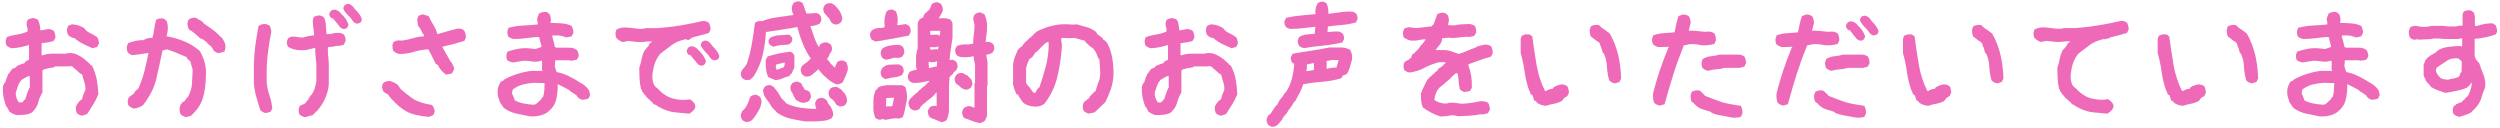
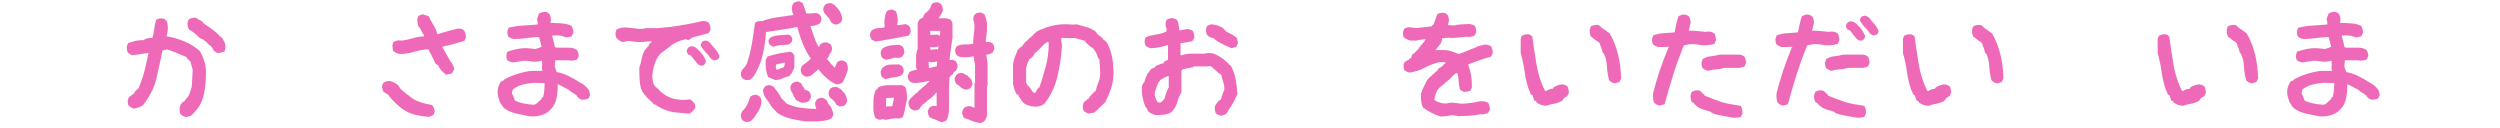
<svg xmlns="http://www.w3.org/2000/svg" width="858" height="44" viewBox="0 0 858 44" fill="none">
-   <path d="M28.236 39.743C27.51 39.621 26.887 39.307 26.368 38.819C26.091 38.14 25.987 37.374 26.056 36.521C26.731 35.232 27.423 34.431 28.15 34.082C28.392 33.003 28.773 31.94 29.292 30.86C29.361 29.937 29.24 29.049 28.946 28.196C28.652 27.342 28.427 26.489 28.236 25.618L27.51 25.2L26.281 24.138L25.503 23.354V23.581H25.589V23.668H25.901L24.62 22.71H23.669L23.582 22.797H18.755L18.668 23.076C17.18 23.285 15.969 23.528 15.018 23.807L14.568 24.26V31.696C13.893 32.828 13.409 34.013 13.08 35.249C12.768 36.486 12.042 37.618 10.917 38.628C10.225 39.029 9.429 39.272 8.547 39.359C7.664 39.447 6.73 39.499 5.761 39.499C4.792 39.307 3.927 38.889 3.166 38.21C2.958 37.757 2.733 37.27 2.474 36.782H2.283C1.799 35.685 1.453 34.535 1.228 33.368C1.02 32.184 0.934 30.965 1.003 29.676L1.418 28.614H1.557V28.422H1.747C2.024 27.447 2.422 26.367 2.941 25.2L3.166 25.113C3.356 24.8 3.581 24.451 3.858 24.051H3.996L4.048 23.737L5.501 23.093C5.623 22.727 5.917 22.501 6.367 22.396C7.093 22.083 7.768 21.856 8.374 21.7L8.512 21.473L8.875 21.02L9.689 20.655L9.965 20.463V15.5H9.775C8.858 15.778 7.958 16.005 7.041 16.196C6.124 16.388 5.155 16.51 4.117 16.562C3.443 16.44 2.82 16.127 2.249 15.639C2.006 15.064 1.92 14.437 1.972 13.81L2.335 12.748C3.494 12.312 4.706 12.016 5.986 11.825C7.266 11.633 8.408 11.302 9.412 10.815L9.498 9.857C9.221 9.282 9.1 8.603 9.135 7.837L9.498 6.774C10.052 6.461 10.588 6.287 11.142 6.217C11.869 6.217 12.526 6.426 13.097 6.861C13.582 8.028 13.824 9.195 13.824 10.397H14.101C14.896 10.24 15.692 10.101 16.523 9.979C17.25 9.979 17.907 10.188 18.478 10.623C18.841 11.302 19.032 12.069 19.032 12.922L18.34 14.124C16.973 14.455 15.623 14.698 14.274 14.82V18.913L14.775 18.965C15.502 18.652 16.436 18.478 17.561 18.408H22.492L23.496 18.216C24.586 18.147 25.572 18.321 26.42 18.721C27.267 19.122 28.115 19.627 28.928 20.237L30.884 21.978V22.17L31.524 22.483C32.32 23.981 32.873 25.566 33.185 27.221C33.496 28.875 33.687 30.582 33.756 32.358C33.15 33.804 32.562 34.971 31.974 35.876C31.403 36.782 30.693 37.879 29.88 39.168L28.236 39.673V39.743ZM7.664 35.11V34.971L8.079 34.744L8.27 34.326L8.685 34.1C8.996 32.846 9.429 31.575 10 30.286H10.138L10.225 30.007V26.158L9.81 26.106C9.17 26.384 8.391 26.802 7.491 27.342C6.886 27.987 6.436 28.701 6.176 29.485C5.917 30.268 5.64 31.052 5.398 31.853C5.398 33.072 5.744 34.169 6.453 35.11L6.868 35.162L7.682 35.11H7.664ZM31.749 16.562C30.676 16.074 29.638 15.587 28.617 15.099C27.596 14.611 26.61 13.984 25.676 13.218V13.079C24.862 13.044 24.101 12.713 23.444 12.069C23.08 11.459 22.925 10.762 22.994 9.996L23.357 8.934C23.842 8.603 24.378 8.394 24.949 8.342C26.402 8.464 27.735 8.916 28.911 9.665C29.361 10.362 29.966 10.884 30.693 11.233C31.61 11.633 32.51 12.156 33.392 12.8C33.756 13.444 33.946 14.159 33.946 14.96L33.358 16.109L31.766 16.562H31.749Z" fill="#EE6AB9" />
  <path d="M63.827 40.161C63.065 40.039 62.425 39.69 61.906 39.098C61.664 38.419 61.595 37.653 61.681 36.799L62.096 35.65H62.287L62.425 35.197C63.065 34.988 63.515 34.605 63.792 34.048L64.155 33.49H64.38C65.263 31.923 65.747 30.425 65.868 28.997C65.972 27.551 66.058 25.88 66.128 23.946L65.315 21.055L64.225 20.097V19.819H64.086V19.627C62.962 19.14 61.837 18.652 60.712 18.182C59.588 17.711 58.446 17.311 57.286 16.962L55.781 17.328C55.02 20.933 54.31 24.208 53.636 27.116C52.961 30.024 51.456 33.003 49.12 36.068C48.186 36.712 47.13 37.113 45.971 37.27C45.279 37.078 44.656 36.73 44.102 36.207C43.86 35.65 43.791 35.005 43.877 34.274L44.327 33.177L44.829 33.037L45.106 32.672L45.884 32.219L46.075 31.905L46.3 31.453L46.992 30.756L47.13 30.808L47.269 30.442H47.459C48.428 28.178 49.137 26.193 49.552 24.469C49.985 22.762 50.452 20.672 50.971 18.216H50.746C49.864 18.303 48.981 18.425 48.099 18.582C47.217 18.739 46.282 18.861 45.313 18.948C44.794 18.756 44.31 18.443 43.86 17.99C43.549 17.346 43.445 16.649 43.549 15.883L43.964 14.786C44.846 14.455 45.746 14.193 46.663 14.002C47.58 13.81 48.497 13.741 49.449 13.775C49.57 13.497 49.829 13.34 50.227 13.323C50.867 13.009 51.542 12.922 52.286 13.044C52.563 12.156 52.771 11.163 52.909 10.083C53.047 9.003 53.272 7.906 53.566 6.792C54.328 6.356 55.176 6.217 56.127 6.374L56.715 6.687V6.826L57.165 7.105C57.615 8.307 57.736 9.613 57.477 11.059L57.165 12.434C59.242 12.8 61.231 13.375 63.169 14.159C65.107 14.942 66.906 16.057 68.567 17.485C69.329 18.809 69.9 20.167 70.28 21.595C70.661 23.023 70.782 24.538 70.661 26.158C70.626 28.91 70.297 31.383 69.657 33.577C69.017 35.772 67.633 37.827 65.505 39.76L63.913 40.178L63.827 40.161ZM73.412 17.485C73.135 16.841 72.754 16.248 72.27 15.691L72.045 15.639L71.18 14.855V14.664L70.903 14.611V14.472H70.765L70.574 14.054L70.488 14.141L69.934 13.775V13.636C69.363 13.479 68.81 13.218 68.29 12.852L68.204 12.539L67.979 12.626V12.399H67.841C66.958 11.476 65.972 10.728 64.882 10.153C64.519 9.508 64.328 8.76 64.328 7.906L64.64 6.844C65.245 6.287 66.024 6.025 66.958 6.06L67.685 6.339V6.426L69.242 7.244L70.107 8.167C70.955 8.777 71.82 9.387 72.703 9.979C73.585 10.571 74.433 11.302 75.263 12.156L75.402 12.382L76.128 12.939C76.82 13.915 77.236 14.751 77.34 15.412C77.443 16.092 77.34 16.841 77.045 17.659C76.007 18.06 75.298 18.234 74.917 18.216C74.537 18.182 74.035 17.92 73.395 17.433L73.412 17.485Z" fill="#EE6AB9" />
-   <path d="M91.285 38.785C90.558 38.698 89.918 38.367 89.364 37.827C88.88 36.364 88.413 34.866 87.98 33.334C87.548 31.801 87.254 30.233 87.132 28.649V21.996C87.202 19.784 87.375 17.624 87.651 15.5C87.946 13.375 88.292 11.18 88.724 8.916H88.915V8.777C89.434 8.464 89.987 8.289 90.558 8.22C91.285 8.22 91.977 8.429 92.617 8.864C92.894 9.474 93.05 10.153 93.119 10.884C92.721 12.905 92.375 14.942 92.098 16.997C91.804 19.052 91.614 21.108 91.527 23.145V28.004C91.614 29.572 91.925 31.104 92.444 32.602C92.963 34.1 93.292 35.632 93.448 37.2L92.894 38.349L91.302 38.802L91.285 38.785ZM104.659 40.213C103.985 40.091 103.362 39.777 102.791 39.29C102.548 38.715 102.462 38.071 102.514 37.357L102.877 36.346L104.659 35.528L105.386 34.605L105.749 34.239L106.528 32.811L106.753 32.724L106.891 32.41H107.082L107.272 31.818L107.497 31.679C108.051 30.425 108.414 29.084 108.587 27.691V22.187C108.518 21.247 108.431 20.289 108.31 19.349C108.189 18.408 108.154 17.45 108.224 16.51H107.774C106.961 16.719 106.165 16.91 105.403 17.084C104.642 17.259 103.829 17.311 102.946 17.241C101.458 17.172 100.109 16.806 98.88 16.092C98.552 15.517 98.413 14.873 98.465 14.159L98.88 13.148C99.451 12.696 100.109 12.487 100.836 12.556L103.76 12.922C105.092 12.521 106.441 12.243 107.774 12.104V11.32C107.653 10.623 107.549 9.892 107.48 9.143C107.41 8.394 107.358 7.628 107.358 6.826L107.67 5.764L109.123 5.311C109.971 5.242 110.68 5.503 111.217 6.043C111.615 6.966 111.822 7.906 111.857 8.882C111.892 9.857 111.961 10.797 112.082 11.685H113.397C114.245 11.407 115.162 11.268 116.131 11.268C116.857 11.268 117.515 11.476 118.086 11.912C118.449 12.591 118.639 13.305 118.639 14.072L117.947 15.395C117.307 15.587 116.65 15.709 115.992 15.761L115.767 15.674L114.124 16.04L112.532 16.179V18.425C112.687 19.47 112.791 20.568 112.843 21.735V29.032C112.687 30.651 112.29 32.202 111.649 33.647C111.009 35.093 110.161 36.468 109.089 37.757L107.307 39.499C106.372 39.743 105.473 39.986 104.607 40.23L104.659 40.213ZM117.982 9.996C117.342 9.839 116.857 9.543 116.529 9.073L114.331 6.356L113.691 6.165C113.293 5.851 113.068 5.433 112.999 4.876C113.12 4.319 113.397 3.883 113.812 3.552L114.764 3.274C115.733 3.43 116.529 3.935 117.134 4.789C118.224 5.712 119.055 6.896 119.591 8.376C119.522 8.934 119.28 9.404 118.812 9.805L117.947 9.996H117.982ZM122.584 8.15C121.858 7.993 121.321 7.628 120.992 7.053L120.266 6.043C118.951 4.841 118.138 3.831 117.809 2.96C117.878 2.385 118.12 1.898 118.587 1.532L119.539 1.306C120.179 1.462 120.716 1.776 121.131 2.263L121.944 3.274C123.224 4.528 123.968 5.625 124.176 6.583C124.107 7.14 123.986 7.506 123.761 7.68C123.536 7.854 123.155 8.011 122.567 8.133L122.584 8.15Z" fill="#EE6AB9" />
  <path d="M147.17 40.126C143.727 39.812 141.167 39.185 139.454 38.227C137.758 37.27 136.097 35.876 134.488 34.065L134.177 33.786L133.865 33.334C133.588 33.124 133.415 32.863 133.311 32.55L131.668 31.54C131.339 30.982 131.149 30.338 131.114 29.607L131.426 28.596C132.031 28.039 132.827 27.778 133.796 27.778C134.834 28.056 135.751 28.527 136.582 29.206C136.703 29.363 137.014 29.816 137.533 30.582C138.779 31.679 140.111 32.741 141.53 33.752C142.949 34.762 145.198 35.528 148.312 36.05C148.745 36.66 149.039 37.357 149.229 38.123L148.779 39.447L147.188 40.143L147.17 40.126ZM153.018 25.601C151.704 24.556 150.856 23.581 150.458 22.657V22.431L149.541 21.926L148.087 18.983L147.862 18.338H147.672L147.118 17.015L146.669 16.962C145.025 17.05 143.468 17.346 141.963 17.816C140.475 18.286 138.848 18.53 137.083 18.53C136.322 18.408 135.613 18.042 134.938 17.433C134.817 17.224 134.73 16.579 134.661 15.5L135.024 14.437C135.595 14.106 136.166 13.897 136.72 13.845L137.914 13.932C139.281 13.741 140.596 13.462 141.859 13.079C143.122 12.696 144.316 12.504 145.44 12.504V12.051L145.302 11.633H145.111C144.8 10.815 144.402 10.031 143.883 9.299L143.658 9.16C143.347 8.342 143.208 7.453 143.208 6.548L143.572 5.451L145.025 4.893C145.959 5.207 146.669 5.416 147.118 5.538C147.568 6.583 148.122 7.593 148.762 8.585C149.402 9.578 149.835 10.606 150.077 11.685H150.267C151.392 11.355 152.534 11.006 153.711 10.675C154.887 10.344 156.029 10.048 157.154 9.805C158.071 9.717 158.815 9.979 159.386 10.588C159.697 11.268 159.87 11.982 159.939 12.748L159.386 14.037C158.14 14.402 156.877 14.751 155.614 15.099C154.351 15.43 153.122 15.743 151.946 16.022L151.859 16.248C152.378 17.172 152.759 17.833 153.001 18.251C153.243 18.669 153.78 19.592 154.593 21.038C154.922 21.404 155.147 21.7 155.233 21.909C155.596 22.605 155.804 23.11 155.856 23.406C155.908 23.703 155.648 24.295 155.095 25.218L153.001 25.636L153.018 25.601Z" fill="#EE6AB9" />
  <path d="M181.844 39.934C180.39 39.656 178.833 39.342 177.189 38.976C175.546 38.611 174.092 37.931 172.812 36.956L172.725 36.677H172.587L172.397 36.225L172.172 36.138L172.085 35.772C171.687 35.406 171.462 34.953 171.393 34.448C170.84 33.246 170.667 31.958 170.84 30.547C171.03 29.659 171.376 28.823 171.895 28.022L172.985 27.517V27.325C174.352 26.559 175.857 25.914 177.484 25.392C179.11 24.869 180.702 24.521 182.242 24.329H185.892L186.204 24.382V24.295C186.013 24.208 185.962 23.79 186.013 23.076C186.083 22.361 186.083 21.63 186.013 20.898L185.65 20.846C184.854 21.16 183.92 21.247 182.83 21.125C181.792 20.933 180.754 20.846 179.681 20.846L176.082 21.438C175.39 21.351 174.715 21.09 174.075 20.655C173.833 20.08 173.746 19.47 173.798 18.861L174.162 17.711C175.234 17.381 176.255 17.084 177.259 16.858C178.262 16.632 179.335 16.51 180.494 16.51C181.619 16.579 182.709 16.684 183.781 16.823L185.84 16.092V15.865L185.027 12.748L184.335 12.661C183.02 12.783 181.723 12.939 180.408 13.114C179.093 13.288 177.743 13.392 176.342 13.392C175.615 13.27 174.975 12.974 174.421 12.521C174.179 11.947 174.092 11.32 174.144 10.693L174.508 9.543C176.186 9.108 177.864 8.847 179.577 8.76C181.29 8.673 182.934 8.551 184.543 8.394V7.436C184.387 7.279 184.335 6.914 184.352 6.339L184.993 4.632C185.754 4.179 186.602 4.005 187.553 4.127L188.142 4.44V4.528L188.557 4.754C188.886 5.398 189.059 6.078 189.059 6.774L188.972 7.871C190.183 7.871 191.429 7.924 192.709 8.011C193.99 8.098 195.149 8.394 196.17 8.882C196.602 9.683 196.81 10.466 196.81 11.268L196.17 12.469C195.53 12.661 194.872 12.783 194.215 12.835C193.453 12.469 192.675 12.26 191.896 12.191C191.1 12.121 190.322 12.121 189.526 12.191V12.469C189.924 13.845 190.218 15.064 190.443 16.144L190.996 16.37H195.062C196.187 16.301 197.156 16.562 197.986 17.154C198.419 17.833 198.627 18.547 198.627 19.314L197.986 20.463C197.312 20.655 196.654 20.777 195.979 20.829L195.287 20.689H190.581L190.391 22.762C190.702 23.65 190.91 24.312 191.031 24.73C192.398 24.974 193.782 25.427 195.166 26.106C196.55 26.785 197.865 27.534 199.111 28.352C200.184 28.84 201.135 29.641 201.983 30.738C202.312 31.383 202.485 32.062 202.485 32.811L201.897 33.873C201.222 34.065 200.582 34.187 199.942 34.239C199.336 34.152 198.8 33.891 198.35 33.455V33.316L198.073 33.177L198.021 32.863L197.71 32.637L197.485 32.445L195.564 31.209L195.478 30.982C194.837 30.617 194.128 30.233 193.332 29.833C192.536 29.432 191.896 29.119 191.377 28.875C191.464 30.617 191.308 32.376 190.893 34.152C190.477 35.928 189.37 37.461 187.588 38.75C186.792 39.203 185.91 39.534 184.941 39.743C183.972 39.952 182.934 40.004 181.844 39.952V39.934ZM183.937 35.702L184.854 34.918L184.993 34.692H185.183L185.373 34.326H185.564L185.84 33.873L185.979 33.508L186.394 33.281C186.602 32.585 186.74 31.784 186.809 30.913C186.879 30.042 186.896 29.241 186.896 28.509L183.072 28.422C181.757 28.544 180.546 28.736 179.439 29.014C178.331 29.293 177.207 29.833 176.082 30.617C175.84 31.052 175.719 31.522 175.719 32.045C176.047 32.741 176.394 33.56 176.722 34.483C177.57 34.936 178.591 35.284 179.75 35.511C180.909 35.737 182.069 35.894 183.193 35.946L183.972 35.719L183.937 35.702Z" fill="#EE6AB9" />
  <path d="M236.501 39.011C235.29 38.889 233.68 38.733 231.708 38.558C229.736 38.384 227.625 37.618 225.358 36.259V36.12L224.216 35.667L224.164 35.441L222.209 33.612L221.621 32.968V32.776L221.431 32.689L220.981 32.271L220.929 31.853H220.739L220.6 31.627L220.462 31.54L220.237 30.756H220.046C219.735 29.537 219.562 28.283 219.493 27.012C219.424 25.74 219.406 24.486 219.406 23.215C219.77 22.205 220.046 21.195 220.22 20.202C220.41 19.209 220.739 18.234 221.223 17.293L221.777 16.701L221.967 16.475L222.278 15.97H222.469L222.832 15.099L223.836 14.228H222.382C221.223 14.42 220.064 14.472 218.87 14.42L215.548 14.054C214.942 14.246 214.285 14.367 213.593 14.42C212.866 14.141 212.174 13.688 211.534 13.044C211.326 12.487 211.222 11.877 211.222 11.215L211.586 10.118C212.78 9.508 214.06 9.299 215.461 9.474C216.309 9.543 217.174 9.63 218.057 9.77C218.939 9.909 219.822 9.944 220.704 9.892L221.621 9.665H225.583C228.196 9.474 230.826 9.178 233.473 8.742C236.12 8.307 238.715 7.802 241.276 7.175C242.037 7.175 242.712 7.401 243.335 7.871C243.646 8.481 243.819 9.195 243.889 10.031L243.3 11.32C242.383 11.598 241.466 11.86 240.515 12.104C239.58 12.347 238.663 12.574 237.781 12.8L236.189 13.81L235.636 13.532L235.359 13.444C233.283 13.897 231.656 14.594 230.462 15.517C229.251 16.44 227.971 17.415 226.604 18.46C225.687 19.558 225.029 20.742 224.649 22.013C224.251 23.285 223.991 24.625 223.87 26.036C223.87 26.855 223.974 27.656 224.182 28.422C224.389 29.189 224.891 29.833 225.687 30.355C227.417 32.254 229.268 33.438 231.258 33.891C233.248 34.344 235.082 34.413 236.778 34.082C239.338 35.737 239.234 37.409 236.501 39.081V39.011ZM240.653 22.57C240.013 22.414 239.529 22.118 239.2 21.647L237.002 18.983L236.362 18.791C235.964 18.478 235.739 18.025 235.67 17.415C235.791 16.893 236.068 16.475 236.483 16.127L237.4 15.848C238.404 16.005 239.217 16.492 239.823 17.311C240.913 18.286 241.743 19.505 242.28 20.933C242.21 21.508 241.968 21.996 241.501 22.361L240.636 22.553L240.653 22.57ZM245.221 20.742C244.529 20.585 243.992 20.237 243.629 19.679L242.902 18.669C241.622 17.415 240.826 16.37 240.48 15.552C240.549 14.977 240.792 14.489 241.259 14.124L242.21 13.897C242.851 14.054 243.387 14.367 243.802 14.855L244.581 15.865C245.861 17.119 246.622 18.234 246.865 19.209C246.795 19.767 246.674 20.115 246.449 20.289C246.242 20.463 245.827 20.602 245.221 20.724V20.742Z" fill="#EE6AB9" />
  <path d="M287.092 28.962C285.933 28.509 284.877 27.83 283.891 26.942L282.836 26.019L282.472 25.653L282.022 25.148L280.794 23.72L280.655 23.807V23.999L278.597 25.74C278.026 26.176 277.333 26.35 276.538 26.297L275.482 25.74C275.084 25.218 274.859 24.643 274.79 23.999C274.859 23.424 275.067 22.901 275.43 22.431L277.299 21.055L277.853 20.498L278.268 20.132C277.143 18.478 276.209 16.719 275.465 14.855C274.721 12.992 274.115 11.128 273.665 9.247C271.901 9.613 270.084 9.926 268.198 10.188C266.312 10.449 264.53 10.71 262.869 10.989C262.748 13.497 262.385 16.092 261.779 18.756C261.173 21.421 260.118 23.912 258.63 26.245L257.402 27.395L255.896 27.482L254.841 26.924C254.391 26.402 254.183 25.723 254.253 24.904L254.806 23.842C255.446 23.232 255.948 22.553 256.312 21.822C257.073 19.645 257.644 17.398 258.042 15.047C258.44 12.696 258.786 10.31 259.097 7.854C259.668 7.366 260.395 7.157 261.243 7.21L261.433 7.297C263.129 6.617 264.963 6.165 266.9 5.921C268.821 5.677 270.62 5.416 272.333 5.137C271.935 4.406 271.745 3.552 271.745 2.612C271.814 2.037 272.022 1.515 272.385 1.044C272.904 0.609 273.579 0.435 274.392 0.487L275.482 1.044C275.967 2.368 276.399 3.552 276.763 4.632H277.956L280.24 4.44L281.296 4.998C281.746 5.52 281.953 6.199 281.884 7.018L281.33 8.115C280.24 8.673 279.167 8.934 278.129 8.934C278.562 10.223 278.994 11.511 279.444 12.783C279.842 14.002 280.361 15.116 281.002 16.127L281.503 15.256C282.143 14.681 282.939 14.437 283.874 14.559L284.964 15.116C285.414 15.639 285.621 16.318 285.552 17.137L284.964 18.338H284.825C284.583 19.07 284.306 19.662 284.012 20.08H283.787V20.271H283.977V20.55L284.064 20.602L284.652 21.16L285.206 22.031L285.621 22.222L285.673 22.501L285.95 22.588L286.036 22.866L286.313 22.954L286.4 23.232L286.486 23.285C286.694 22.71 286.971 22.065 287.299 21.351C287.818 20.898 288.493 20.689 289.306 20.759L290.397 21.317C290.881 22.118 291.071 23.023 290.95 24.068C290.5 25.514 289.912 26.907 289.22 28.248C288.649 28.701 287.94 28.945 287.126 28.945L287.092 28.962ZM255.896 41.867L254.841 41.31C254.391 40.7 254.183 39.986 254.253 39.203L254.841 38.001H254.893V37.809H255.083V37.862C255.602 37.304 256.017 36.747 256.312 36.155C256.796 35.214 257.194 34.204 257.505 33.177C258.111 32.689 258.82 32.48 259.651 32.532L260.706 33.124C261.191 33.647 261.398 34.309 261.346 35.093C261.191 36.138 260.879 37.06 260.412 37.879C259.945 38.698 259.391 39.551 258.751 40.474H258.613L258.526 40.753L258.076 41.206C257.523 41.693 256.813 41.902 255.931 41.85L255.896 41.867ZM276.416 41.676C274.721 41.432 273.043 41.118 271.399 40.735C269.755 40.352 268.198 39.69 266.745 38.733L266.243 38.14L265.326 37.217V37.13L265.014 36.991L264.928 36.677L264.703 36.486C264.253 35.598 263.682 34.744 262.99 33.908C262.315 33.09 261.935 32.08 261.865 30.878L262.419 29.816C262.938 29.363 263.613 29.154 264.426 29.223L265.482 29.781L267.039 31.749L268.354 33.961L268.492 34.013L269.271 34.797L269.824 35.389V35.476C271.226 36.172 272.818 36.677 274.582 36.939C276.365 37.217 278.164 37.357 279.981 37.357L280.171 37.304C279.894 36.747 279.756 36.068 279.756 35.232L280.309 34.169C280.915 33.717 281.624 33.508 282.403 33.577L283.458 34.135C283.908 34.657 284.15 35.11 284.185 35.511C285.275 36.608 285.881 37.931 286.002 39.464L285.448 40.561C284.566 41.049 283.683 41.345 282.818 41.432C281.953 41.519 281.071 41.606 280.188 41.658H276.399L276.416 41.676ZM266.104 27.482C265.309 27.151 264.513 26.802 263.682 26.472C263.25 25.549 262.99 24.608 262.904 23.633C262.817 22.657 262.765 21.647 262.765 20.602L263.457 19.366C264.772 18.965 266.053 18.634 267.316 18.356C268.579 18.077 269.911 17.886 271.312 17.764C271.953 18.008 272.385 18.46 272.627 19.087V23.18L271.624 25.34L271.312 25.427L270.949 26.071C270.101 26.28 269.305 26.559 268.596 26.89C267.887 27.221 267.056 27.43 266.104 27.482ZM265.378 16.057L264.184 15.36C263.855 14.925 263.717 14.42 263.769 13.793C264.011 13.236 264.392 12.852 264.911 12.643C265.793 12.312 266.727 12.121 267.714 12.086C268.7 12.051 269.686 11.982 270.655 11.86C271.226 12.104 271.641 12.504 271.883 13.061V13.984C271.572 14.681 271.053 15.151 270.292 15.36C269.409 15.36 268.579 15.412 267.783 15.5C266.987 15.587 266.191 15.778 265.361 16.057H265.378ZM266.745 23.912L268.977 23.093C269.288 22.57 269.392 22.013 269.288 21.438L266.329 22.17L266.243 23.232C266.451 23.511 266.554 23.772 266.554 24.016L266.745 23.929V23.912ZM275.326 35.249C274.652 35.127 273.977 34.814 273.268 34.326H273.077V34.135C272.558 33.281 272.178 32.532 271.935 31.888L271.849 31.801C271.399 31.191 271.191 30.477 271.26 29.694L271.814 28.631C272.42 28.178 273.129 27.969 273.908 28.039L274.998 28.596L275.551 29.798L275.742 29.885L276.243 30.843C276.728 30.878 277.212 31.069 277.697 31.435C278.147 31.958 278.354 32.637 278.285 33.508L277.731 34.57C277.005 35.093 276.192 35.319 275.309 35.267L275.326 35.249ZM280.655 23.581V23.633H280.707L280.655 23.581ZM286.902 8.429C286.331 8.359 285.811 8.133 285.344 7.732L284.393 6.025H284.254L283.112 4.702C282.68 4.214 282.507 3.552 282.559 2.734L283.112 1.671C283.718 1.218 284.427 1.01 285.258 1.079L286.4 1.724L287.265 2.647L287.542 2.96C288.459 4.005 288.978 5.242 289.099 6.687L288.545 7.749C288.026 8.15 287.472 8.376 286.902 8.446V8.429ZM288.182 36.538L287.092 35.981L286.279 34.692L286.14 34.64L285.777 34.222L284.912 33.577C284.479 33.003 284.306 32.306 284.358 31.505L284.912 30.442C285.587 29.92 286.348 29.728 287.23 29.85L288.736 30.721V30.773H288.684L289.272 31.366V31.505L289.358 31.557L289.67 31.784C290.362 32.602 290.725 33.63 290.725 34.866L290.172 35.928C289.653 36.381 288.978 36.59 288.165 36.521L288.182 36.538Z" fill="#EE6AB9" />
  <path d="M300.466 14.263L299.186 13.619C298.736 13.009 298.528 12.295 298.598 11.511L299.151 10.449C299.947 9.892 300.76 9.63 301.591 9.63C302.421 9.63 303.113 9.543 303.615 9.352V9.265L303.529 7.61C303.529 6.269 303.788 5.015 304.307 3.883C304.861 3.43 305.536 3.221 306.366 3.291L307.456 3.848C308.027 5.102 308.235 6.443 308.045 7.837L307.906 8.62H308.46L310.83 8.255L311.92 8.812C312.439 9.421 312.63 10.17 312.508 11.059L311.92 12.208C309.982 12.608 308.062 12.974 306.193 13.305C304.325 13.636 302.421 13.967 300.466 14.263ZM303.84 41.136L302.923 40.822C302.594 41.031 302.11 41.118 301.504 41.049L300.414 40.492C299.809 38.994 299.601 37.391 299.774 35.719C299.653 34.065 299.895 32.498 300.501 30.982C300.933 30.738 301.228 30.408 301.418 29.972C302.785 29.363 304.221 29.119 305.709 29.241H309.584L310.674 29.798C311.228 31.244 311.401 32.776 311.228 34.431C310.986 35.354 310.796 36.277 310.64 37.235C310.484 38.175 310.242 39.133 309.913 40.074C309.36 40.526 308.702 40.735 307.906 40.666L307.352 40.579C306.228 40.7 305.051 40.892 303.84 41.136ZM303.927 27.168L302.837 26.576C302.387 25.967 302.179 25.253 302.248 24.469L302.75 23.406L303.113 23.093C303.84 22.483 304.671 22.17 305.605 22.17C306.539 22.17 307.491 22.135 308.494 22.083L309.55 22.64C310 23.163 310.207 23.842 310.138 24.66L309.584 25.758C308.667 26.193 307.733 26.454 306.781 26.541C305.83 26.628 304.878 26.855 303.927 27.186V27.168ZM304.013 20.515L302.871 19.958C302.508 19.383 302.3 18.756 302.231 18.129C302.3 17.555 302.525 17.032 302.923 16.562C303.771 16.074 304.671 15.743 305.622 15.604C306.557 15.447 307.577 15.378 308.685 15.378L309.74 15.935C310.259 16.614 310.45 17.381 310.328 18.269L309.775 19.279C309.256 19.732 308.598 19.941 307.82 19.871L306.954 19.784C306.072 20.097 305.103 20.341 304.03 20.515H304.013ZM306.245 36.451V36.399C306.487 35.319 306.678 34.379 306.833 33.56H305.968L304.152 33.647L304.065 36.538L306.262 36.451H306.245ZM323.132 41.954C321.852 41.38 320.554 40.84 319.204 40.352C318.633 39.673 318.374 38.907 318.426 38.018L318.979 36.956C319.585 36.399 320.312 36.207 321.177 36.364L321.454 36.451V31.714L321.177 31.853V31.94L320.45 32.759L319.862 33.351L318.218 34.587L317.855 34.953L317.267 35.458C316.834 35.667 316.453 36.05 316.073 36.608H315.934L315.657 37.304C315.104 37.757 314.429 37.966 313.598 37.897L312.543 37.339C312.093 36.764 311.834 36.12 311.764 35.406C311.834 34.831 312.041 34.326 312.405 33.891L314.187 32.149H314.325L314.464 31.958L314.827 31.766L314.965 31.54L315.779 30.721L316.055 30.634V30.495L317.837 29.032L318.062 28.753L318.651 28.196H318.737L318.928 27.743H318.841C318.028 27.935 317.197 28.091 316.35 28.248C315.519 28.405 314.619 28.474 313.685 28.474C313.114 28.405 312.595 28.196 312.128 27.83C311.695 27.308 311.522 26.628 311.574 25.81L312.128 24.713C312.976 24.225 313.806 23.999 314.585 24.016V23.511L314.394 23.058V19.209C314.464 18.286 314.637 17.468 314.948 16.736V8.237C315.017 7.662 315.225 7.14 315.588 6.67C316.038 6.304 316.453 6.095 316.817 6.078C316.851 5.642 317.076 5.137 317.509 4.562C318.357 4.005 318.962 3.361 319.325 2.629C319.395 2.176 319.568 1.741 319.879 1.34C320.398 0.905 321.073 0.731 321.886 0.783L322.942 1.34C323.461 2.072 323.651 2.908 323.53 3.813C323.132 4.667 322.682 5.485 322.163 6.252C322.474 6.287 323.045 6.287 323.893 6.252C324.741 6.217 325.572 6.426 326.35 6.844L326.904 7.941V12.905C326.713 14.246 326.523 15.604 326.315 16.945C326.108 18.286 325.969 19.523 325.9 20.62L326.956 20.48L328.046 21.038C328.496 21.647 328.703 22.361 328.634 23.145L328.08 24.242C327.596 24.486 327.25 24.869 327.025 25.392L326.333 25.984L325.883 26.489L325.693 29.467V37.496C325.693 38.837 325.416 40.091 324.879 41.223C324.36 41.623 323.772 41.85 323.097 41.92L323.132 41.954ZM321.54 22.762L321.627 21.02C320.952 21.299 320.191 21.404 319.308 21.334L318.72 21.142V22.344L318.858 23.406C319.775 23.128 320.675 22.919 321.557 22.762H321.54ZM322.682 10.588H319.256V11.964H319.343L321.713 11.877L322.526 12.295C322.647 11.651 322.699 11.093 322.665 10.588H322.682ZM321.903 17.015V17.067L322.094 15.918C321.454 16.196 320.675 16.283 319.775 16.196L319.274 16.109V17.032H319.827L321.419 16.841L321.921 17.032L321.903 17.015ZM322.769 12.434V12.382L322.717 12.434H322.769ZM331.523 30.791C330.762 30.634 330.122 30.338 329.603 29.868L329.24 29.502L328.236 28.77C327.786 28.248 327.579 27.569 327.648 26.75L328.201 25.688C328.807 25.131 329.551 24.939 330.433 25.096L332.302 26.106L332.354 26.384L332.631 26.472L332.769 26.75L333.046 26.942C333.565 27.517 333.79 28.231 333.738 29.049L333.184 30.112C332.665 30.512 332.112 30.738 331.541 30.808L331.523 30.791ZM336.178 42.233C335.209 42.041 334.309 41.798 333.513 41.449C332.717 41.101 331.852 40.805 330.935 40.526C330.451 39.917 330.208 39.255 330.208 38.558C330.278 37.949 330.52 37.426 330.935 36.991C331.506 36.556 332.198 36.381 332.994 36.434L334.447 36.991V28.77L334.638 28.318V22.205C334.396 21.16 334.222 20.202 334.136 19.314H333.946C332.735 19.627 331.368 19.714 329.88 19.592C329.326 19.523 328.824 19.314 328.374 18.948C327.942 18.425 327.769 17.746 327.821 16.928L328.374 15.831C329.343 15.395 330.364 15.204 331.437 15.238C332.51 15.273 333.357 15.169 333.998 14.925C333.998 13.915 334.067 12.87 334.223 11.807C334.378 10.728 334.447 9.63 334.447 8.498L333.998 6.426C334.067 5.851 334.274 5.329 334.638 4.858C335.157 4.423 335.832 4.249 336.645 4.301L337.839 4.893V4.946H337.891C338.531 6.356 338.825 7.854 338.756 9.439C338.756 10.414 338.686 11.337 338.531 12.191C338.375 13.044 338.306 13.793 338.306 14.437L339.586 14.35L340.642 14.907C341.091 15.43 341.299 16.109 341.23 16.928L340.676 18.025C339.88 18.512 339.154 18.756 338.479 18.756L338.929 21.473V29.241L338.738 29.694V39.708C338.583 40.317 338.306 40.91 337.925 41.502C337.354 41.937 336.766 42.181 336.195 42.233H336.178Z" fill="#EE6AB9" />
  <path d="M373.861 39.011C373.135 38.889 372.477 38.576 371.906 38.053C371.664 37.478 371.578 36.834 371.629 36.12L371.993 35.058L372.495 34.692L372.806 34.413L373.083 34.274V34.082L373.498 34.03L373.723 33.577L374.138 33.02L374.45 32.741V32.602L374.813 32.289L375.038 32.149L375.176 31.871L376.042 31.174C376.318 30.077 376.664 29.014 377.062 28.004C377.478 26.994 377.651 25.862 377.581 24.608L377.305 20.289H377.08L376.993 19.836H376.803C376.561 18.861 376.163 17.973 375.609 17.172L375.384 17.032L375.332 16.753L373.515 15.43V15.204L372.789 14.786L372.702 14.472H372.564L372.373 14.019L368.809 13.009L367.252 13.096L364.518 13.009L364.242 13.096V14.106C364.432 14.786 364.484 15.482 364.432 16.214C364.19 19.679 363.671 23.093 362.857 26.454C362.044 29.816 360.573 32.881 358.411 35.632C357.476 36.329 356.386 36.66 355.175 36.59C353.739 36.521 352.476 36.155 351.386 35.441L351.109 35.127L350.608 34.535L349.915 33.386L349.691 33.246L349.552 32.654L348.773 32.202C348.289 31.157 347.926 30.094 347.684 28.98V21.996C347.805 21.108 348.012 20.271 348.324 19.488C348.635 18.704 348.981 17.868 349.379 16.98H349.431L349.846 16.562L350.902 15.743H350.988L351.075 15.291H351.265V15.012H351.455L351.732 14.507L351.957 14.42V14.228L352.511 14.037V13.897L352.961 13.444V13.357H353.151V13.079L353.566 13.027L353.705 12.748L354.345 12.243H354.431L354.57 11.929L355.85 10.832V10.78C357.615 9.892 359.397 9.23 361.214 8.812C363.013 8.376 364.951 8.237 366.975 8.359L368.031 8.446L369.588 8.359C370.712 8.673 371.837 8.986 372.979 9.317C374.121 9.648 375.194 10.205 376.197 10.971L376.561 11.703L378.343 13.027L378.568 13.532C379.087 13.775 379.554 14.176 379.986 14.733C380.869 16.423 381.457 18.234 381.768 20.167C382.08 22.118 382.201 24.086 382.132 26.106C382.011 27.726 381.699 29.276 381.198 30.738C380.696 32.202 380.056 33.664 379.312 35.093L375.661 38.576L373.879 38.941L373.861 39.011ZM355.348 31.94V31.575H355.487C355.642 31.209 355.833 30.86 356.075 30.512L356.577 30.007H356.715C357.528 27.656 358.272 25.218 358.93 22.727C359.587 20.237 359.916 17.659 359.916 14.995L359.864 14.489L359.414 14.437C358.722 14.838 357.961 15.5 357.13 16.405L356.438 17.189H356.213L355.988 17.694L355.296 18.008C355.054 18.53 354.725 19.052 354.293 19.575L353.237 20.359C352.753 21.299 352.39 22.309 352.147 23.337V28.44L352.788 29.398L353.203 29.763L354.57 31.731L355.348 31.923V31.94Z" fill="#EE6AB9" />
-   <path d="M419.124 39.743C418.397 39.621 417.774 39.307 417.255 38.819C416.978 38.14 416.874 37.374 416.943 36.521C417.618 35.232 418.31 34.431 419.037 34.082C419.279 33.003 419.66 31.94 420.179 30.86C420.248 29.937 420.127 29.049 419.833 28.196C419.539 27.342 419.314 26.489 419.124 25.618L418.397 25.2L417.168 24.138L416.39 23.354V23.581H416.476V23.668H416.788L415.507 22.71H414.556L414.469 22.797H409.642L409.556 23.076C408.068 23.285 406.856 23.528 405.905 23.807L405.455 24.26V31.696C404.78 32.828 404.296 34.013 403.967 35.249C403.656 36.486 402.929 37.618 401.804 38.628C401.112 39.029 400.316 39.272 399.434 39.359C398.551 39.447 397.617 39.499 396.648 39.499C395.679 39.307 394.814 38.889 394.053 38.21C393.845 37.757 393.62 37.27 393.361 36.782H393.171C392.686 35.685 392.34 34.535 392.115 33.368C391.907 32.184 391.821 30.965 391.89 29.676L392.305 28.614H392.444V28.422H392.634C392.911 27.447 393.309 26.367 393.828 25.2L394.053 25.113C394.243 24.8 394.468 24.451 394.745 24.051H394.883L394.935 23.737L396.389 23.093C396.51 22.727 396.804 22.501 397.254 22.396C397.98 22.083 398.655 21.856 399.261 21.7L399.399 21.473L399.763 21.02L400.576 20.655L400.853 20.463V15.5H400.662C399.745 15.778 398.846 16.005 397.929 16.196C397.012 16.388 396.043 16.51 395.004 16.562C394.33 16.44 393.707 16.127 393.136 15.639C392.894 15.064 392.807 14.437 392.859 13.81L393.222 12.748C394.382 12.312 395.593 12.016 396.873 11.825C398.153 11.633 399.295 11.302 400.299 10.815L400.385 9.857C400.109 9.282 399.987 8.603 400.022 7.837L400.385 6.774C400.939 6.461 401.475 6.287 402.029 6.217C402.756 6.217 403.413 6.426 403.984 6.861C404.469 8.028 404.711 9.195 404.711 10.397H404.988C405.784 10.24 406.58 10.101 407.41 9.979C408.137 9.979 408.794 10.188 409.365 10.623C409.729 11.302 409.919 12.069 409.919 12.922L409.227 14.124C407.86 14.455 406.51 14.698 405.161 14.82V18.913L405.663 18.965C406.389 18.652 407.324 18.478 408.448 18.408H413.379L414.383 18.216C415.473 18.147 416.459 18.321 417.307 18.721C418.155 19.122 419.002 19.627 419.816 20.237L421.771 21.978V22.17L422.411 22.483C423.207 23.981 423.76 25.566 424.072 27.221C424.383 28.875 424.574 30.582 424.643 32.358C424.037 33.804 423.449 34.971 422.861 35.876C422.29 36.782 421.58 37.879 420.767 39.168L419.124 39.673V39.743ZM398.551 35.11V34.971L398.967 34.744L399.157 34.326L399.572 34.1C399.884 32.846 400.316 31.575 400.887 30.286H401.026L401.112 30.007V26.158L400.697 26.106C400.057 26.384 399.278 26.802 398.378 27.342C397.773 27.987 397.323 28.701 397.063 29.485C396.804 30.268 396.527 31.052 396.285 31.853C396.285 33.072 396.631 34.169 397.34 35.11L397.756 35.162L398.569 35.11H398.551ZM422.636 16.562C421.563 16.074 420.525 15.587 419.504 15.099C418.483 14.611 417.497 13.984 416.563 13.218V13.079C415.75 13.044 414.988 12.713 414.331 12.069C413.967 11.459 413.812 10.762 413.881 9.996L414.244 8.934C414.729 8.603 415.265 8.394 415.836 8.342C417.29 8.464 418.622 8.916 419.798 9.665C420.248 10.362 420.854 10.884 421.58 11.233C422.497 11.633 423.397 12.156 424.28 12.8C424.643 13.444 424.833 14.159 424.833 14.96L424.245 16.109L422.653 16.562H422.636Z" fill="#EE6AB9" />
-   <path d="M436.408 43.522L435.353 42.965C434.955 42.442 434.73 41.867 434.661 41.223C434.73 40.648 434.972 40.091 435.387 39.568V39.377H435.664L435.751 39.185L436.062 39.046L437.567 36.712V36.521H437.879L438.069 36.068H438.26L439.177 34.361C439.851 33.63 440.44 32.811 440.959 31.923L441.374 31.557C442.308 30.146 443 28.596 443.398 26.924C443.813 25.235 444.073 23.581 444.194 21.926L443.606 21.613C443.156 21.09 442.948 20.411 443.018 19.592L443.606 18.443C445.803 18.042 447.949 17.694 450.077 17.381C452.205 17.067 454.281 16.701 456.288 16.283H460.25C461.34 16.283 462.379 16.562 463.347 17.102C463.953 18.077 464.161 19.244 463.988 20.585C463.745 21.317 463.52 22.1 463.33 22.901C463.123 23.72 462.811 24.486 462.344 25.218C461.825 25.671 461.323 25.897 460.839 25.862C460.804 26.106 460.631 26.437 460.285 26.872C458.088 27.517 455.873 27.917 453.624 28.074C451.374 28.231 449.264 28.509 447.274 28.892C446.997 29.816 446.616 30.756 446.132 31.714C445.648 32.672 445.094 33.699 444.488 34.762H444.436L444.073 35.04L443.208 36.608H443.018L442.706 37.304L442.343 37.583L441.426 39.185H441.235L441.045 39.638H440.82L439.869 41.24L439.09 42.163L438.727 42.581L438.311 42.947C437.827 43.383 437.17 43.557 436.356 43.504L436.408 43.522ZM447.499 16.475C446.928 16.405 446.409 16.196 445.942 15.831C445.509 15.221 445.336 14.507 445.388 13.723L445.942 12.626C446.859 12.138 447.793 11.86 448.745 11.807C449.696 11.738 450.527 11.668 451.236 11.581L451.426 9.195H451.34C449.973 9.317 448.606 9.474 447.239 9.648C445.872 9.822 444.436 9.926 442.948 9.926C442.377 9.857 441.858 9.648 441.391 9.282C440.941 8.76 440.734 8.08 440.803 7.262L441.443 6.112C443.208 5.712 444.955 5.433 446.686 5.294C448.416 5.137 450.008 4.98 451.478 4.841C451.323 3.622 451.547 2.385 452.17 1.166C452.689 0.713 453.364 0.504 454.177 0.574L455.267 1.131C455.821 2.385 456.011 3.587 455.856 4.719H455.908C457.223 4.597 458.537 4.423 459.904 4.214C461.254 4.005 462.69 3.918 464.213 3.988L465.303 4.545C465.752 5.067 465.96 5.747 465.891 6.565L465.337 7.715C463.642 8.167 461.963 8.464 460.32 8.585C458.676 8.707 457.153 8.882 455.752 9.091C455.665 9.787 455.613 10.449 455.613 11.059C456.859 10.85 458.191 10.762 459.628 10.832L460.683 11.389C461.133 11.912 461.34 12.591 461.271 13.41L460.683 14.559C458.486 15.082 456.288 15.447 454.074 15.656C451.859 15.865 449.662 16.161 447.499 16.527V16.475ZM450.959 24.051V21.839L451.011 21.613L448.502 22.118C448.572 22.971 448.502 23.755 448.312 24.451L450.959 24.033V24.051ZM458.711 23.18V23.128L459.403 20.602H457.032L455.25 20.968L455.337 22.17L455.25 23.598C456.409 23.319 457.569 23.18 458.711 23.18Z" fill="#EE6AB9" />
+   <path d="M419.124 39.743C418.397 39.621 417.774 39.307 417.255 38.819C416.978 38.14 416.874 37.374 416.943 36.521C417.618 35.232 418.31 34.431 419.037 34.082C419.279 33.003 419.66 31.94 420.179 30.86C420.248 29.937 420.127 29.049 419.833 28.196C419.539 27.342 419.314 26.489 419.124 25.618L418.397 25.2L417.168 24.138L416.39 23.354V23.581H416.476V23.668H416.788L415.507 22.71H414.556L414.469 22.797H409.642L409.556 23.076C408.068 23.285 406.856 23.528 405.905 23.807L405.455 24.26V31.696C404.78 32.828 404.296 34.013 403.967 35.249C403.656 36.486 402.929 37.618 401.804 38.628C401.112 39.029 400.316 39.272 399.434 39.359C398.551 39.447 397.617 39.499 396.648 39.499C395.679 39.307 394.814 38.889 394.053 38.21C393.845 37.757 393.62 37.27 393.361 36.782H393.171C392.686 35.685 392.34 34.535 392.115 33.368C391.907 32.184 391.821 30.965 391.89 29.676L392.305 28.614H392.444V28.422H392.634C392.911 27.447 393.309 26.367 393.828 25.2L394.053 25.113C394.243 24.8 394.468 24.451 394.745 24.051H394.883L394.935 23.737L396.389 23.093C396.51 22.727 396.804 22.501 397.254 22.396C397.98 22.083 398.655 21.856 399.261 21.7L399.399 21.473L399.763 21.02L400.576 20.655L400.853 20.463V15.5H400.662C399.745 15.778 398.846 16.005 397.929 16.196C397.012 16.388 396.043 16.51 395.004 16.562C394.33 16.44 393.707 16.127 393.136 15.639C392.894 15.064 392.807 14.437 392.859 13.81L393.222 12.748C394.382 12.312 395.593 12.016 396.873 11.825C398.153 11.633 399.295 11.302 400.299 10.815L400.385 9.857C400.109 9.282 399.987 8.603 400.022 7.837L400.385 6.774C400.939 6.461 401.475 6.287 402.029 6.217C402.756 6.217 403.413 6.426 403.984 6.861C404.469 8.028 404.711 9.195 404.711 10.397H404.988C405.784 10.24 406.58 10.101 407.41 9.979C408.137 9.979 408.794 10.188 409.365 10.623C409.729 11.302 409.919 12.069 409.919 12.922L409.227 14.124C407.86 14.455 406.51 14.698 405.161 14.82V18.913L405.663 18.965C406.389 18.652 407.324 18.478 408.448 18.408H413.379L414.383 18.216C415.473 18.147 416.459 18.321 417.307 18.721C418.155 19.122 419.002 19.627 419.816 20.237L421.771 21.978V22.17L422.411 22.483C423.207 23.981 423.76 25.566 424.072 27.221C424.383 28.875 424.574 30.582 424.643 32.358C424.037 33.804 423.449 34.971 422.861 35.876C422.29 36.782 421.58 37.879 420.767 39.168L419.124 39.673V39.743ZM398.551 35.11V34.971L398.967 34.744L399.157 34.326L399.572 34.1C399.884 32.846 400.316 31.575 400.887 30.286H401.026L401.112 30.007V26.158L400.697 26.106C400.057 26.384 399.278 26.802 398.378 27.342C397.773 27.987 397.323 28.701 397.063 29.485C396.804 30.268 396.527 31.052 396.285 31.853C396.285 33.072 396.631 34.169 397.34 35.11L397.756 35.162L398.569 35.11H398.551M422.636 16.562C421.563 16.074 420.525 15.587 419.504 15.099C418.483 14.611 417.497 13.984 416.563 13.218V13.079C415.75 13.044 414.988 12.713 414.331 12.069C413.967 11.459 413.812 10.762 413.881 9.996L414.244 8.934C414.729 8.603 415.265 8.394 415.836 8.342C417.29 8.464 418.622 8.916 419.798 9.665C420.248 10.362 420.854 10.884 421.58 11.233C422.497 11.633 423.397 12.156 424.28 12.8C424.643 13.444 424.833 14.159 424.833 14.96L424.245 16.109L422.653 16.562H422.636Z" fill="#EE6AB9" />
  <path d="M494.353 39.986C493.263 39.621 492.207 39.185 491.204 38.68C490.2 38.175 489.231 37.548 488.28 36.817C487.968 35.998 487.795 35.197 487.726 34.448C487.657 33.699 487.657 32.916 487.674 32.08C487.951 31.261 488.28 30.46 488.678 29.694C489.076 28.927 489.456 28.178 489.82 27.447L490.546 26.628L491.688 25.671H491.377C491.377 25.583 491.55 25.531 491.878 25.531L492.571 24.8L493.263 24.208L493.626 24.068L493.401 23.877L493.955 23.319L494.37 23.267V23.076L495.097 22.657L495.598 22.013L496.325 21.508C495.65 21.317 494.802 21.282 493.764 21.369C492.034 21.822 490.408 22.466 488.885 23.267C487.363 24.086 485.684 24.625 483.816 24.904C483.124 24.817 482.501 24.521 481.947 24.033C481.705 23.459 481.636 22.814 481.722 22.1L482.137 21.142H482.501V20.951L483.591 20.446L483.643 20.132L484.283 19.941C484.317 19.575 484.491 19.105 484.837 18.512L485.425 18.286L485.563 18.008L485.978 17.59H486.065L486.152 17.276H486.428L486.619 16.997L487.934 15.256L488.21 15.064L488.349 14.786C488.833 14.333 489.162 13.793 489.352 13.183H489.664V13.462H489.076C487.986 13.549 487.19 13.671 486.705 13.81C486.221 13.95 485.373 13.984 484.144 13.932C483.297 13.723 482.501 13.357 481.774 12.835C481.532 12.191 481.463 11.529 481.549 10.867L481.964 9.77L483.418 9.317C484.3 9.404 485.148 9.508 485.978 9.63C487.19 9.508 488.107 9.421 488.712 9.352C489.318 9.282 490.2 9.178 491.359 9.038L491.55 8.725L492.052 8.307C492.415 7.21 492.83 6.06 493.28 4.858C494.041 4.423 494.872 4.284 495.789 4.44L496.429 4.754V4.893L496.844 5.12C497.156 5.799 497.277 6.496 497.259 7.227L496.948 8.603L499.007 8.742C499.82 8.533 500.685 8.394 501.568 8.359C502.45 8.324 503.315 8.272 504.163 8.237C504.924 8.272 505.599 8.498 506.222 8.934C506.533 9.665 506.654 10.414 506.637 11.18L505.945 12.33C505.27 12.539 504.595 12.661 503.886 12.696L503.523 12.608C502.588 12.643 501.585 12.73 500.564 12.887C499.526 13.044 498.471 13.079 497.363 12.974L497.052 12.922L494.906 13.148C494.941 13.95 494.664 14.681 494.093 15.378C493.522 16.074 493.038 16.666 492.674 17.189H496.048C496.896 17.259 497.692 17.433 498.419 17.711C499.145 18.008 499.907 18.269 500.703 18.512C501.706 18.199 502.675 17.833 503.627 17.415C504.561 16.98 505.547 16.597 506.551 16.266L506.637 16.074C507.606 15.743 508.627 15.482 509.7 15.291C510.513 15.291 511.239 15.517 511.845 15.987C512.174 16.753 512.329 17.537 512.295 18.321L511.655 19.47C510.322 19.801 509.025 20.202 507.779 20.672C506.533 21.142 505.27 21.595 503.99 22.048L503.938 22.361C504.388 23.563 504.717 24.8 504.924 26.106C505.115 27.412 505.184 28.753 505.132 30.129L504.544 31.191C503.869 31.4 503.194 31.522 502.485 31.557C501.966 31.4 501.481 31.104 501.031 30.634C500.789 29.659 500.633 28.666 500.581 27.656C500.529 26.646 500.391 25.827 500.218 25.183L499.664 25.131C499.266 25.374 498.851 25.758 498.384 26.263C497.917 26.768 497.398 27.273 496.792 27.795L496.377 28.074C495.927 28.561 495.391 29.014 494.785 29.45C494.18 29.885 493.695 30.373 493.332 30.913C492.726 31.992 492.38 33.124 492.276 34.309C493.436 35.127 494.785 35.545 496.342 35.545C497.259 35.232 498.298 35.162 499.491 35.319L501.585 35.598C502.658 35.563 503.73 35.476 504.82 35.319C505.91 35.162 506.983 34.971 508.021 34.727C508.938 34.692 509.769 34.831 510.53 35.145V35.284L510.945 35.563L511.395 37.444L510.668 38.872L508.713 39.29L508.073 39.203C506.827 39.481 505.547 39.656 504.249 39.725C502.952 39.795 501.619 39.864 500.287 39.882C499.595 39.638 498.868 39.534 498.142 39.568C496.983 39.812 495.754 39.952 494.439 39.986H494.353Z" fill="#EE6AB9" />
  <path d="M530.566 36.312C529.372 36.242 528.317 35.876 527.365 35.162L527.278 34.849L526.5 34.396L525.998 32.741L525.306 32.289L524.995 31.226H524.856C524.095 29.084 523.558 26.907 523.264 24.713C522.97 22.518 522.503 20.341 521.898 18.199V13.375L522.261 12.312C523.022 11.86 523.87 11.685 524.822 11.807L525.462 12.121V12.26L525.877 12.487C526.31 15.709 526.794 18.93 527.33 22.17C527.884 25.409 528.853 28.44 530.254 31.209H530.67C531.344 30.721 532.088 30.477 532.902 30.477L533.04 30.059C533.922 29.485 534.857 29.119 535.86 28.962C536.656 28.962 537.331 29.171 537.919 29.607C538.231 30.251 538.404 30.948 538.473 31.714L537.919 32.95L536.829 33.595L536.016 34.692C535.099 35.145 534.199 35.458 533.282 35.615C532.365 35.772 531.466 35.998 530.583 36.312H530.566ZM554.148 28.596C553.456 28.474 552.834 28.144 552.28 27.586C551.83 26.019 551.57 24.434 551.501 22.814C551.432 21.195 551.069 19.697 550.411 18.321L550.134 18.234L549.494 16.127L549.356 16.04L549.079 14.89H548.941L548.802 14.576L547.747 13.88C547.193 13.427 546.605 12.957 545.965 12.504C545.653 11.738 545.532 10.954 545.601 10.17L545.965 9.073C546.726 8.62 547.574 8.446 548.525 8.568L549.114 8.882V9.021L549.563 9.299V9.439C550.498 10.014 551.484 10.71 552.487 11.511C553.802 13.845 554.754 16.301 555.36 18.878C555.965 21.473 556.294 24.155 556.363 26.942L555.775 28.144L554.131 28.649L554.148 28.596Z" fill="#EE6AB9" />
  <path d="M569.53 36.207C568.838 36.085 568.215 35.754 567.661 35.197C567.333 34.187 567.229 33.107 567.35 31.975C568.077 29.101 568.855 26.472 569.651 24.103C570.464 21.735 571.451 19.105 572.644 16.231H572.835L572.887 16.144L572.523 16.057C571.52 16.127 570.343 16.144 569.011 16.144C568.371 15.935 567.8 15.604 567.281 15.186C567.038 14.611 566.952 13.984 567.004 13.305L567.367 12.156C568.561 11.703 569.79 11.442 571.087 11.372C572.385 11.302 573.596 11.215 574.721 11.093C574.876 10.24 575.049 9.334 575.274 8.376C575.482 7.436 575.741 6.478 576.053 5.538L577.506 4.98C578.319 4.911 579.063 5.154 579.704 5.677C580.015 6.287 580.188 6.983 580.257 7.749C580.015 8.725 579.79 9.665 579.565 10.553C580.482 10.484 581.399 10.519 582.351 10.64C583.285 10.762 584.219 10.85 585.136 10.919L586.33 10.832C587.126 10.832 587.818 11.059 588.424 11.529C588.753 12.295 588.926 13.061 588.926 13.828L588.372 15.064C586.97 15.5 585.465 15.639 583.856 15.517C582.576 15.204 581.278 15.082 579.98 15.151L577.887 15.569C576.485 19.035 575.292 22.344 574.305 25.496C573.319 28.649 572.298 32.08 571.277 35.789L569.582 36.242L569.53 36.207ZM587.282 38.558V38.419C586.313 38.14 585.309 37.844 584.271 37.496C583.233 37.165 582.299 36.538 581.451 35.615L581.313 35.389L580.586 34.936C580.275 34.204 580.153 33.438 580.223 32.637L580.586 31.54C581.347 31.087 582.178 30.913 583.095 31.035L583.735 31.348V31.435L585.015 32.637V32.828C587.697 33.908 589.687 34.64 590.984 35.058C592.282 35.476 594.445 35.894 597.455 36.329C597.888 37.13 598.061 38.001 598.009 38.941L597.455 40.091C596.365 40.422 595.258 40.492 594.151 40.282C593.043 40.074 591.746 39.83 590.258 39.551C588.77 39.272 587.784 38.959 587.299 38.593L587.282 38.558ZM586.175 24.277C585.448 24.155 584.825 23.842 584.306 23.319C584.029 22.71 583.925 22.048 583.994 21.351L584.358 20.254C585.361 19.679 586.313 19.349 587.23 19.296C588.147 19.227 589.116 19.052 590.154 18.739H596.625C597.386 18.739 598.078 18.965 598.719 19.436C599.03 20.08 599.203 20.777 599.272 21.543L598.684 22.832L597.127 23.285H591.884C590.846 23.598 589.912 23.755 589.081 23.79C588.251 23.824 587.282 23.981 586.192 24.295L586.175 24.277Z" fill="#EE6AB9" />
  <path d="M611.903 36.207C611.211 36.085 610.588 35.754 610.034 35.197C609.705 34.187 609.601 33.107 609.723 31.975C610.449 29.101 611.228 26.472 612.024 24.103C612.837 21.735 613.806 19.105 614.965 16.231H615.155L615.242 16.144L614.827 16.057C613.858 16.127 612.699 16.144 611.366 16.144C610.726 15.935 610.155 15.604 609.636 15.186C609.394 14.611 609.307 13.984 609.359 13.305L609.723 12.156C610.916 11.703 612.145 11.442 613.443 11.372C614.74 11.302 615.951 11.215 617.076 11.093C617.232 10.24 617.405 9.334 617.63 8.376C617.837 7.436 618.097 6.478 618.408 5.538L619.862 4.98C620.675 4.911 621.401 5.154 622.007 5.677C622.318 6.287 622.509 6.983 622.595 7.749C622.318 8.725 622.076 9.665 621.869 10.553C622.803 10.484 623.755 10.519 624.689 10.64C625.623 10.762 626.557 10.85 627.474 10.919L628.668 10.832C629.464 10.832 630.156 11.059 630.762 11.529C631.091 12.295 631.264 13.061 631.264 13.828L630.71 15.064C629.308 15.5 627.803 15.639 626.194 15.517C624.914 15.204 623.616 15.082 622.266 15.151L620.208 15.569C618.806 19.035 617.612 22.344 616.609 25.496C615.605 28.649 614.602 32.08 613.598 35.789L611.903 36.242V36.207ZM629.62 38.558V38.419C628.686 38.14 627.682 37.844 626.661 37.496C625.623 37.165 624.689 36.538 623.841 35.615L623.703 35.389L622.976 34.936C622.647 34.204 622.526 33.438 622.613 32.637L622.976 31.54C623.737 31.087 624.568 30.913 625.485 31.035L626.125 31.348V31.435L627.405 32.637V32.828C630.087 33.908 632.077 34.64 633.374 35.058C634.672 35.476 636.835 35.894 639.845 36.329C640.278 37.13 640.451 38.001 640.399 38.941L639.845 40.091C638.755 40.422 637.648 40.492 636.541 40.282C635.433 40.074 634.136 39.83 632.648 39.551C631.16 39.272 630.156 38.959 629.637 38.593L629.62 38.558ZM628.564 24.277C627.838 24.155 627.215 23.842 626.696 23.319C626.419 22.71 626.315 22.048 626.384 21.351L626.748 20.254C627.751 19.679 628.703 19.349 629.62 19.296C630.537 19.227 631.506 19.052 632.544 18.739H639.015C639.776 18.739 640.468 18.965 641.108 19.436C641.42 20.08 641.593 20.777 641.662 21.543L641.074 22.832L639.517 23.285H634.274C633.236 23.598 632.302 23.755 631.471 23.79C630.641 23.824 629.672 23.981 628.582 24.295L628.564 24.277ZM638.513 13.984C637.873 13.828 637.371 13.549 637.008 13.114L634.862 10.397L634.222 10.205C633.824 9.892 633.599 9.456 633.53 8.882C633.651 8.324 633.928 7.889 634.343 7.558L635.26 7.279C636.229 7.436 637.042 7.941 637.683 8.794C638.755 9.735 639.551 10.954 640.105 12.417C640.036 12.992 639.793 13.462 639.326 13.793L638.513 13.984ZM643.064 12.191C642.371 12.034 641.852 11.668 641.506 11.093L640.728 10.083C639.447 8.864 638.652 7.819 638.305 6.966C638.375 6.391 638.617 5.921 639.084 5.59L640.001 5.363C640.676 5.52 641.212 5.816 641.645 6.287L642.423 7.297C643.669 8.551 644.43 9.665 644.707 10.64C644.638 11.198 644.5 11.564 644.257 11.738C644.015 11.912 643.617 12.069 643.064 12.191Z" fill="#EE6AB9" />
  <path d="M661.767 36.312C660.573 36.242 659.518 35.876 658.566 35.162L658.48 34.849L657.701 34.396L657.199 32.741L656.507 32.289L656.196 31.226H656.057C655.296 29.084 654.76 26.907 654.466 24.713C654.171 22.518 653.704 20.341 653.099 18.199V13.375L653.462 12.312C654.223 11.86 655.071 11.685 656.023 11.807L656.663 12.121V12.26L657.078 12.487C657.511 15.709 657.995 18.93 658.532 22.17C659.085 25.409 660.054 28.44 661.456 31.209H661.871C662.546 30.721 663.29 30.477 664.103 30.477L664.241 30.059C665.124 29.485 666.058 29.119 667.061 28.962C667.857 28.962 668.532 29.171 669.12 29.607C669.432 30.251 669.605 30.948 669.674 31.714L669.12 32.95L668.03 33.595L667.217 34.692C666.3 35.145 665.4 35.458 664.483 35.615C663.566 35.772 662.667 35.998 661.784 36.312H661.767ZM685.367 28.596C684.675 28.474 684.052 28.144 683.498 27.586C683.048 26.019 682.789 24.434 682.72 22.814C682.651 21.195 682.287 19.697 681.63 18.321L681.353 18.234L680.713 16.127L680.574 16.04L680.297 14.89H680.159L680.021 14.576L678.965 13.88C678.412 13.427 677.823 12.957 677.183 12.504C676.872 11.738 676.751 10.954 676.82 10.17L677.183 9.073C677.944 8.62 678.792 8.446 679.744 8.568L680.332 8.882V9.021L680.782 9.299V9.439C681.716 10.014 682.702 10.71 683.706 11.511C685.021 13.845 685.973 16.301 686.578 18.878C687.184 21.473 687.512 24.155 687.582 26.942L686.993 28.144L685.35 28.649L685.367 28.596Z" fill="#EE6AB9" />
-   <path d="M723.172 39.011C721.961 38.889 720.352 38.733 718.379 38.558C716.407 38.384 714.296 37.618 712.029 36.259V36.12L710.939 35.702L710.887 35.389L708.88 33.595L708.379 33.037H708.292V32.759L708.067 32.672L707.704 32.254L707.565 31.888H707.427L707.289 31.609L707.15 31.522L706.925 30.738H706.735C706.423 29.519 706.25 28.265 706.181 26.994C706.112 25.723 706.095 24.469 706.095 23.197C706.458 22.187 706.735 21.177 706.908 20.184C707.098 19.192 707.427 18.199 707.911 17.224L708.465 16.666L708.656 16.44L709.019 15.935H709.157L709.521 15.064L710.576 14.193H709.071C707.912 14.385 706.752 14.437 705.558 14.385L702.236 14.019C701.631 14.211 700.973 14.333 700.281 14.385C699.555 14.106 698.863 13.653 698.222 13.009C697.98 12.452 697.876 11.842 697.911 11.18L698.274 10.083C699.468 9.474 700.748 9.265 702.15 9.439C703.032 9.508 703.915 9.596 704.78 9.735C705.645 9.874 706.527 9.909 707.41 9.857L708.327 9.63H712.289C714.901 9.439 717.531 9.143 720.179 8.707C722.826 8.272 725.421 7.767 727.982 7.14C728.743 7.14 729.418 7.366 730.041 7.837C730.352 8.446 730.525 9.16 730.594 9.996L730.006 11.285C729.089 11.564 728.172 11.825 727.221 12.086C726.286 12.347 725.369 12.574 724.487 12.748L723.622 13.166L722.341 13.479L722.065 13.392C719.988 13.845 718.362 14.542 717.168 15.465C715.957 16.388 714.677 17.363 713.31 18.408C712.393 19.505 711.753 20.689 711.372 21.961C710.991 23.232 710.749 24.573 710.628 25.984C710.628 26.802 710.732 27.604 710.922 28.37C711.112 29.136 711.614 29.781 712.41 30.303C714.14 32.202 715.992 33.386 717.981 33.839C719.971 34.291 721.805 34.361 723.501 34.03C726.061 35.685 725.957 37.357 723.224 39.029L723.172 39.011Z" fill="#EE6AB9" />
  <path d="M749.177 36.312C747.983 36.242 746.928 35.876 745.976 35.162L745.889 34.849L745.111 34.396L744.609 32.741L743.917 32.289L743.606 31.226H743.467C742.706 29.084 742.17 26.907 741.875 24.713C741.581 22.518 741.114 20.341 740.509 18.199V13.375L740.872 12.312C741.633 11.86 742.481 11.685 743.433 11.807L744.073 12.121V12.26L744.488 12.487C744.921 15.709 745.405 18.93 745.941 22.17C746.495 25.409 747.464 28.44 748.865 31.209H749.281C749.955 30.721 750.699 30.477 751.513 30.477L751.651 30.059C752.533 29.485 753.468 29.119 754.471 28.962C755.267 28.962 755.942 29.171 756.53 29.607C756.842 30.251 757.015 30.948 757.084 31.714L756.53 32.95L755.44 33.595L754.627 34.692C753.71 35.145 752.81 35.458 751.893 35.615C750.976 35.772 750.077 35.998 749.194 36.312H749.177ZM772.777 28.596C772.085 28.474 771.462 28.144 770.908 27.586C770.458 26.019 770.199 24.434 770.13 22.814C770.06 21.195 769.697 19.697 769.04 18.321L768.763 18.234L768.123 16.127L767.984 16.04L767.707 14.89H767.569L767.43 14.576L766.375 13.88C765.821 13.427 765.233 12.957 764.593 12.504C764.281 11.738 764.16 10.954 764.23 10.17L764.593 9.073C765.354 8.62 766.202 8.446 767.154 8.568L767.742 8.882V9.021L768.192 9.299V9.439C769.126 10.014 770.112 10.71 771.116 11.511C772.431 13.845 773.382 16.301 773.988 18.878C774.593 21.473 774.922 24.155 774.991 26.942L774.403 28.144L772.759 28.649L772.777 28.596Z" fill="#EE6AB9" />
  <path d="M796.031 39.934C794.577 39.656 793.02 39.342 791.376 38.976C789.733 38.611 788.279 37.931 786.999 36.956L786.912 36.677H786.774L786.584 36.225L786.359 36.138L786.272 35.772C785.874 35.406 785.649 34.953 785.58 34.448C785.027 33.246 784.854 31.958 785.027 30.547C785.217 29.659 785.563 28.823 786.082 28.022L787.172 27.517V27.325C788.539 26.559 790.044 25.914 791.671 25.392C793.297 24.869 794.889 24.521 796.429 24.329H800.079L800.391 24.382V24.295C800.2 24.208 800.149 23.79 800.2 23.076C800.27 22.361 800.27 21.63 800.2 20.898L799.837 20.846C799.041 21.16 798.107 21.247 797.017 21.125C795.979 20.933 794.941 20.846 793.868 20.846L790.269 21.438C789.577 21.351 788.902 21.09 788.262 20.655C788.02 20.08 787.933 19.47 787.985 18.861L788.349 17.711C789.421 17.381 790.442 17.084 791.446 16.858C792.449 16.632 793.522 16.51 794.681 16.51C795.806 16.579 796.896 16.684 797.969 16.823L800.027 16.092V15.865L799.214 12.748L798.522 12.661C797.207 12.783 795.91 12.939 794.595 13.114C793.28 13.288 791.93 13.392 790.529 13.392C789.802 13.27 789.162 12.974 788.608 12.521C788.366 11.947 788.279 11.32 788.331 10.693L788.695 9.543C790.373 9.108 792.051 8.847 793.764 8.76C795.477 8.673 797.121 8.551 798.73 8.394V7.436C798.574 7.279 798.522 6.914 798.539 6.339L799.18 4.632C799.941 4.179 800.789 4.005 801.74 4.127L802.329 4.44V4.528L802.744 4.754C803.073 5.398 803.246 6.078 803.246 6.774L803.159 7.871C804.37 7.871 805.616 7.924 806.896 8.011C808.177 8.098 809.336 8.394 810.357 8.882C810.789 9.683 810.997 10.466 810.997 11.268L810.357 12.469C809.717 12.661 809.059 12.783 808.402 12.835C807.64 12.469 806.862 12.26 806.083 12.191C805.287 12.121 804.509 12.121 803.713 12.191V12.469C804.111 13.845 804.405 15.064 804.63 16.144L805.183 16.37H809.249C810.374 16.301 811.343 16.562 812.173 17.154C812.606 17.833 812.814 18.547 812.814 19.314L812.173 20.463C811.499 20.655 810.841 20.777 810.166 20.829L809.474 20.689H804.768L804.578 22.762C804.889 23.65 805.097 24.312 805.218 24.73C806.585 24.974 807.969 25.427 809.353 26.106C810.737 26.785 812.052 27.534 813.298 28.352C814.371 28.84 815.322 29.641 816.17 30.738C816.499 31.383 816.672 32.062 816.672 32.811L816.084 33.873C815.409 34.065 814.769 34.187 814.129 34.239C813.523 34.152 812.987 33.891 812.537 33.455V33.316L812.26 33.177L812.208 32.863L811.897 32.637L811.672 32.445L809.751 31.209L809.665 30.982C809.024 30.617 808.315 30.233 807.519 29.833C806.723 29.432 806.083 29.119 805.564 28.875C805.651 30.617 805.495 32.376 805.08 34.152C804.664 35.928 803.557 37.461 801.775 38.75C800.979 39.203 800.097 39.534 799.128 39.743C798.159 39.952 797.121 40.004 796.031 39.952V39.934ZM798.142 35.702L799.059 34.918L799.197 34.692H799.387L799.578 34.326H799.768L800.045 33.873L800.183 33.508L800.598 33.281C800.806 32.585 800.944 31.784 801.014 30.913C801.083 30.042 801.1 29.241 801.1 28.509L797.276 28.422C795.961 28.544 794.75 28.736 793.643 29.014C792.536 29.293 791.411 29.833 790.286 30.617C790.044 31.052 789.923 31.522 789.923 32.045C790.252 32.741 790.598 33.56 790.927 34.483C791.774 34.936 792.795 35.284 793.954 35.511C795.114 35.737 796.273 35.894 797.398 35.946L798.176 35.719L798.142 35.702Z" fill="#EE6AB9" />
-   <path d="M843.94 40.074C843.248 39.952 842.625 39.638 842.071 39.15C841.829 38.593 841.743 38.001 841.794 37.357L842.158 36.346L842.85 36.033V35.841C843.542 35.476 844.234 35.197 844.909 35.023L845.099 34.657L845.912 34.065L846.137 33.612H846.276V33.525L846.864 33.072V32.846H847.089C847.366 32.202 847.66 31.435 847.954 30.529C848.265 29.624 848.369 28.84 848.266 28.161V27.969H848.404C848.092 28.614 847.556 29.293 846.76 30.042C845.566 30.564 844.355 30.93 843.109 31.174C841.864 31.418 840.601 31.644 839.32 31.888C838.473 31.609 837.607 31.313 836.725 31.017C835.843 30.704 835.012 30.303 834.216 29.781L833.991 29.223H833.853L833.438 28.718L832.711 27.9V28.178H832.849L832.797 27.865L832.573 27.778L832.261 26.768L832.071 26.681L831.794 25.81V22.222L832.521 20.393H832.711L832.849 20.08C833.576 19.383 834.545 18.739 835.773 18.147L835.462 18.095V18.234L835.964 18.042L836.016 17.851L837.071 17.032C838.109 16.544 839.199 16.214 840.376 16.074C841.552 15.918 842.746 15.831 843.957 15.796L845.013 15.883V13.166H844.424L843.732 13.392H839.026C837.815 13.236 836.621 13.183 835.462 13.201C834.649 13.392 833.853 13.479 833.092 13.479C832.33 13.479 831.5 13.532 830.583 13.619L829.441 13.479C829.164 13.636 828.835 13.671 828.437 13.619C827.918 13.532 827.468 13.27 827.07 12.835C826.742 12.138 826.638 11.337 826.759 10.449L827.122 9.439C827.693 9.003 828.386 8.829 829.181 8.882C829.995 9.073 830.877 9.195 831.777 9.247C832.59 9.247 833.576 9.125 834.701 8.882H838.524C839.217 9.003 839.943 9.073 840.67 9.073H842.867C843.559 8.864 844.321 8.76 845.151 8.794V5.033L845.463 4.022C846.224 3.587 847.037 3.448 847.885 3.57L848.525 3.848V3.988L848.94 4.214C849.304 4.946 849.459 5.729 849.39 6.583C849.321 7.419 849.338 8.202 849.442 8.899H850.221C851.432 8.411 853.058 8.098 855.1 7.976C855.463 7.976 855.913 8.185 856.467 8.62C856.778 9.195 856.951 9.857 857.02 10.588C856.951 11.146 856.726 11.581 856.328 11.912C855.602 12.156 854.529 12.452 853.127 12.783C851.726 13.114 850.446 13.288 849.304 13.288V17.781C849.113 19.07 849.425 20.132 850.221 21.003L850.861 21.647C851.293 22.988 851.778 24.312 852.314 25.601C852.851 26.89 853.058 28.352 852.902 30.007C852.349 31.209 851.934 32.376 851.622 33.525C851.311 34.675 850.722 35.754 849.84 36.764L848.023 38.645C846.743 39.29 845.393 39.777 843.957 40.108L843.94 40.074ZM840.739 27.168C841.864 27.046 842.885 26.785 843.802 26.384L843.94 26.106H844.078L844.442 24.956L844.805 24.765L844.892 21.142L844.667 20.829L844.026 20.376L843.715 20.01H843.075C841.76 19.941 840.583 20.271 839.545 21.003C838.49 21.717 837.452 22.414 836.414 23.093C836.085 23.494 835.964 23.999 836.05 24.608L836.639 25.705L837.504 26.663V26.75C838.386 27.186 839.372 27.377 840.462 27.342L840.739 27.151V27.168Z" fill="#EE6AB9" />
</svg>